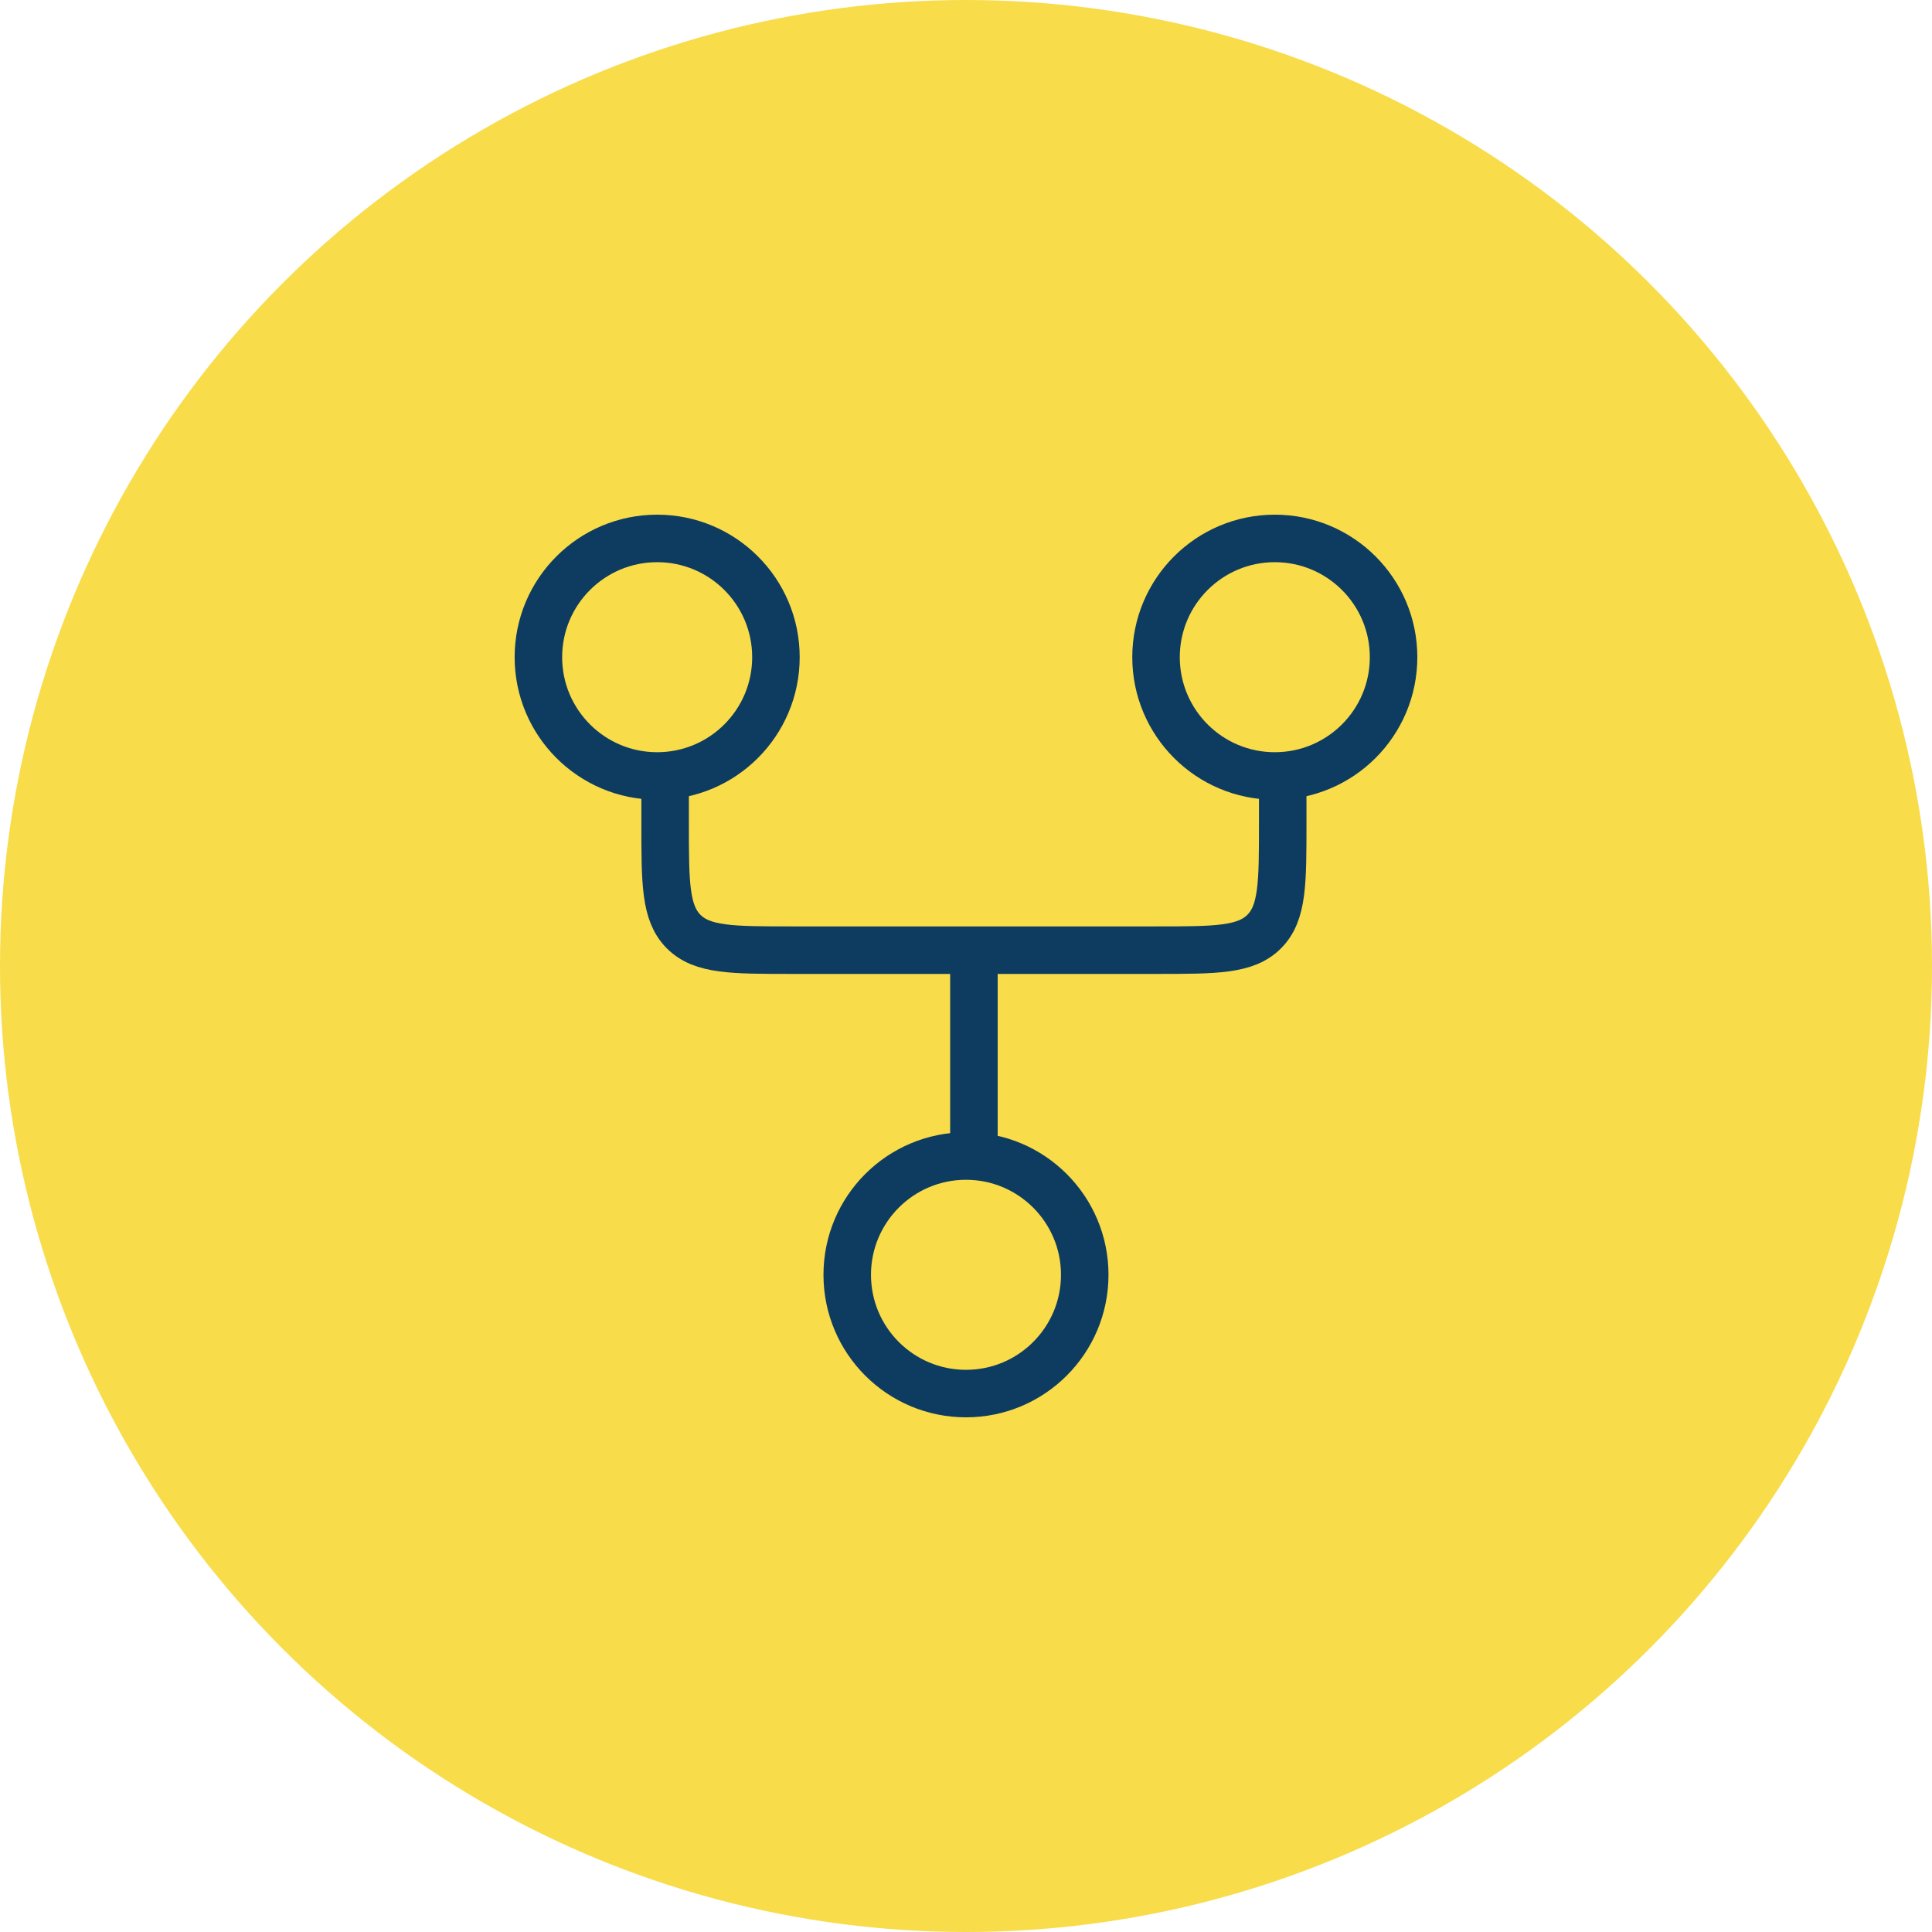
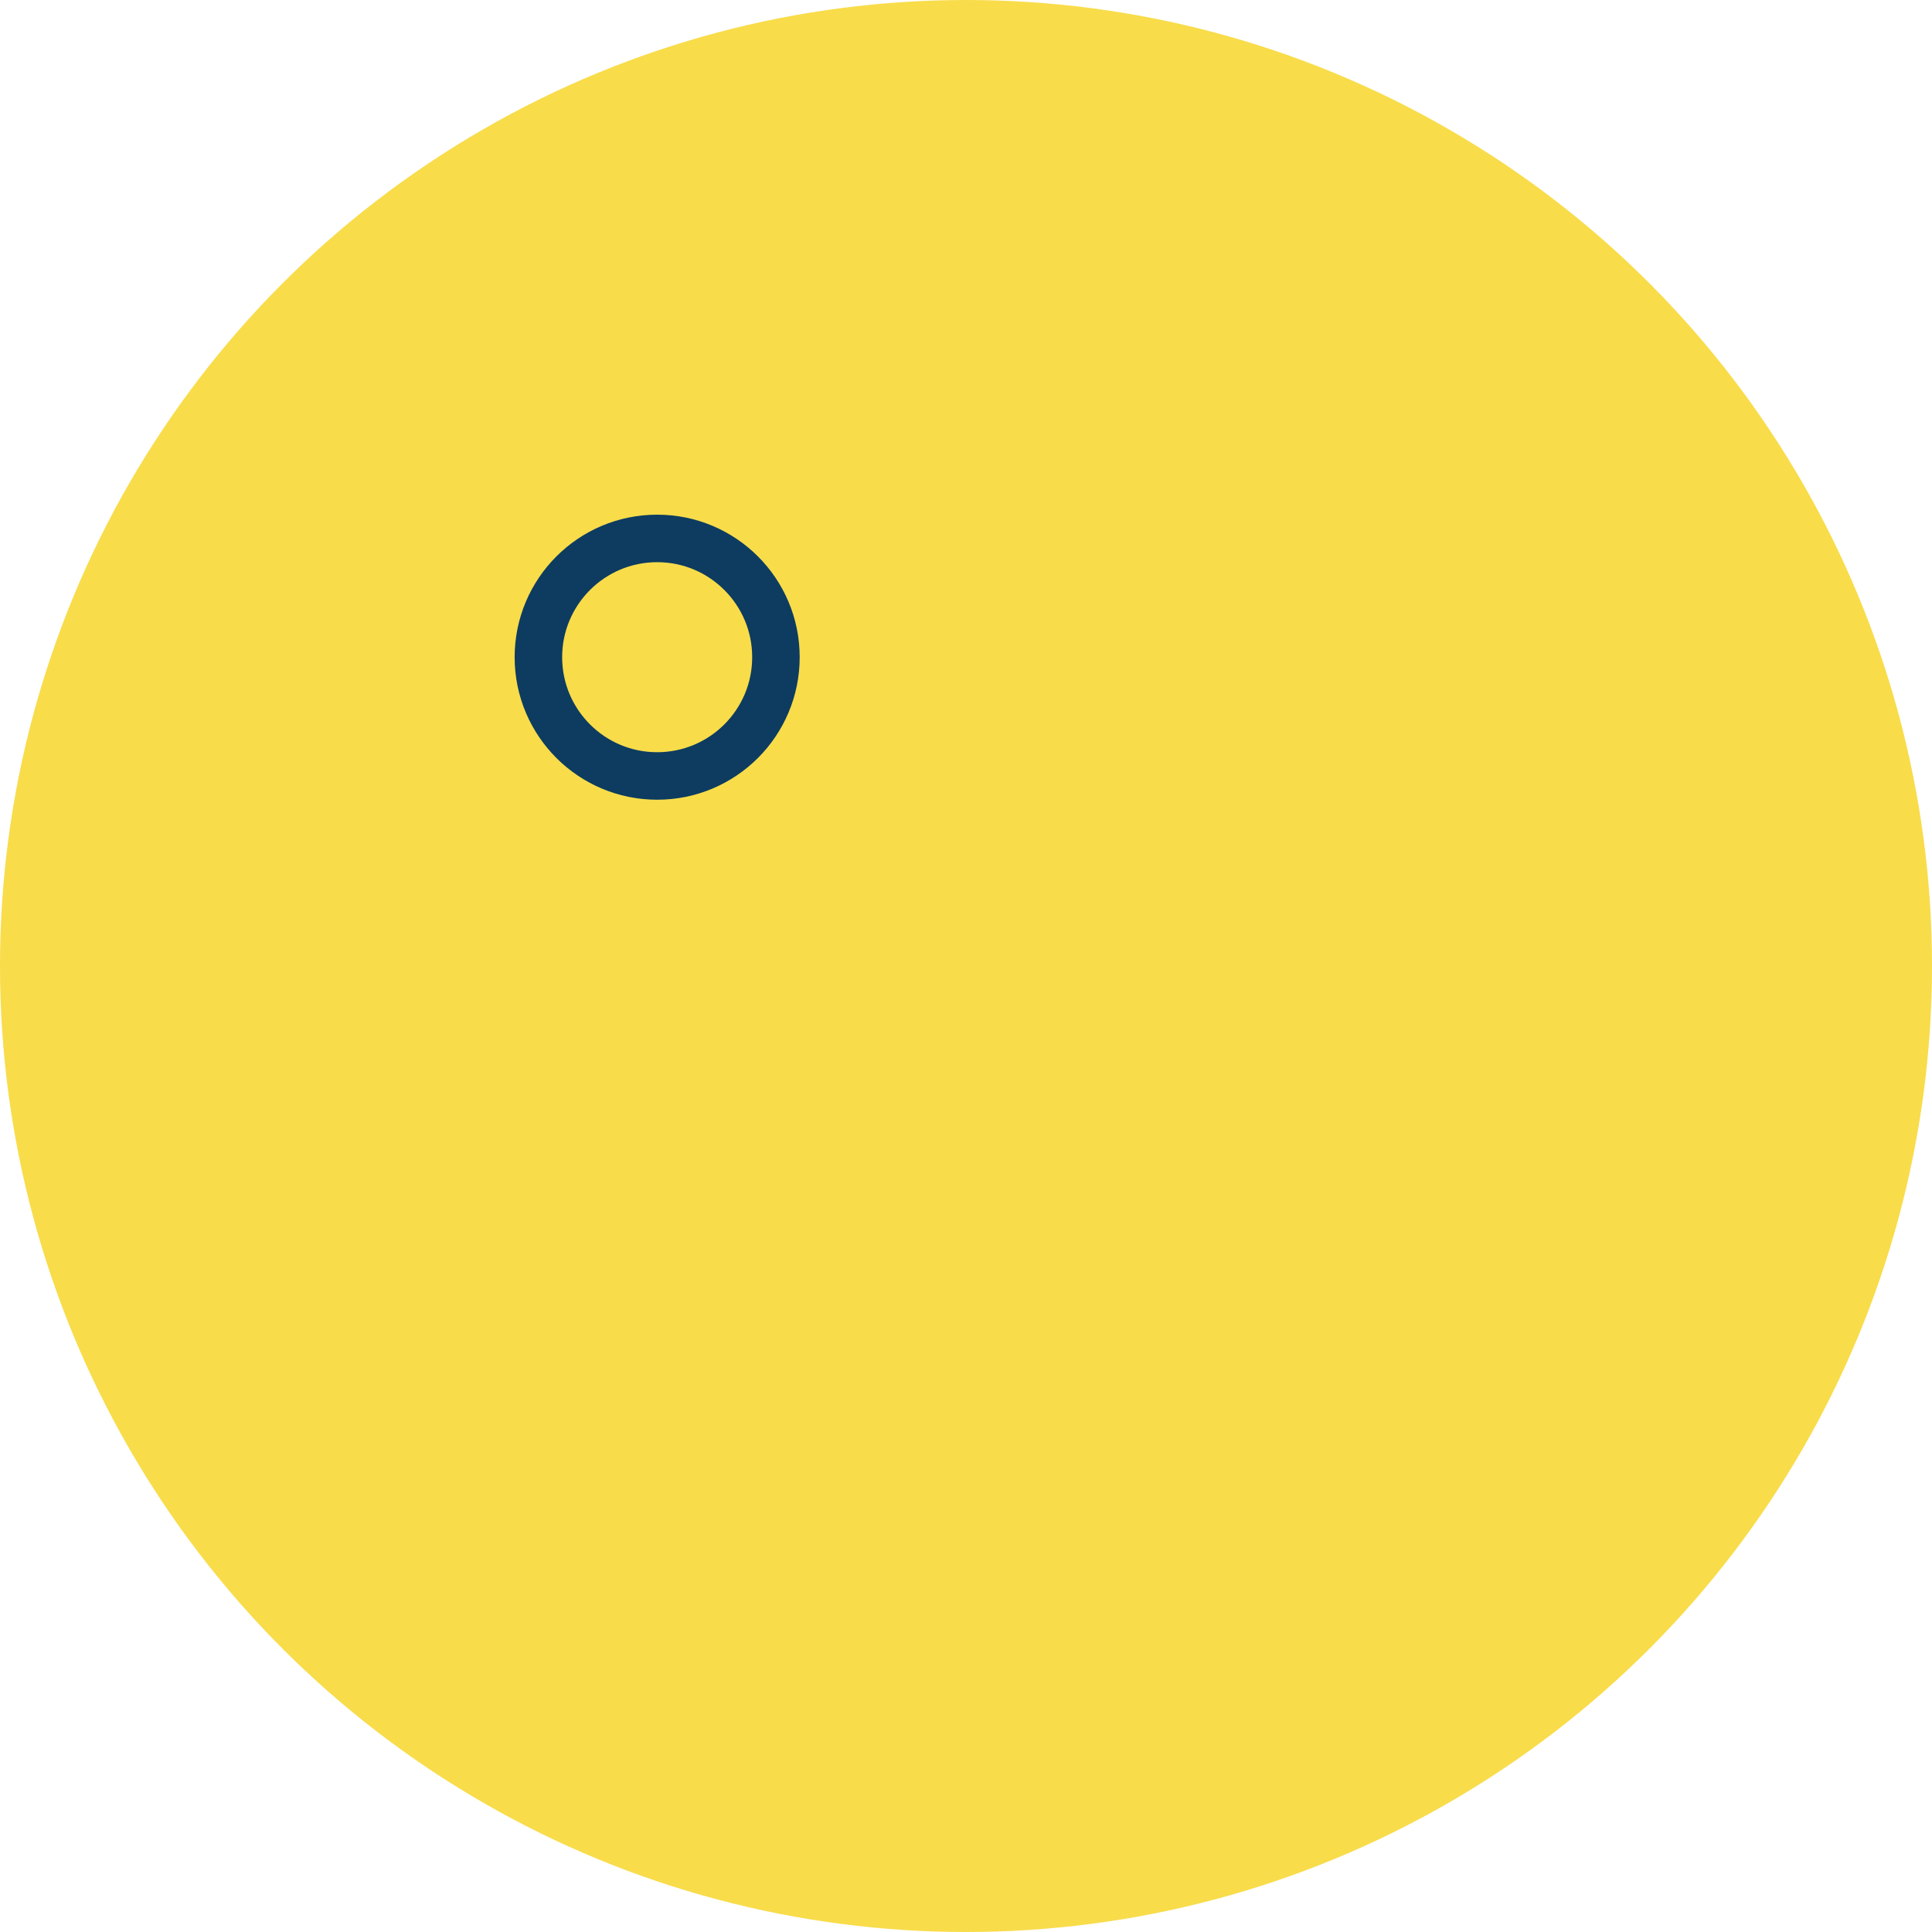
<svg xmlns="http://www.w3.org/2000/svg" width="61" height="61" viewBox="0 0 61 61" fill="none">
  <circle cx="30.5" cy="30.5" r="30.5" fill="#F8DC4A" />
-   <path d="M21 24L21 26C21 27.886 21 28.828 21.586 29.414C22.172 30 23.114 30 25 30L30.75 30M40.5 24L40.5 26C40.5 27.886 40.5 28.828 39.914 29.414C39.328 30 38.386 30 36.5 30L30.75 30M30.75 30L30.75 36" stroke="#0D3C60" stroke-width="1.5" />
-   <path d="M26.75 40.25C26.75 38.179 28.428 36.5 30.5 36.5C32.571 36.5 34.249 38.179 34.249 40.25C34.249 42.321 32.571 44 30.5 44C28.428 44 26.75 42.321 26.75 40.25Z" stroke="#0D3C60" stroke-width="1.5" />
-   <path d="M36.5 20.75C36.5 18.679 38.179 17 40.25 17C42.321 17 44 18.679 44 20.75C44 22.821 42.321 24.5 40.25 24.5C38.179 24.5 36.5 22.821 36.5 20.75Z" stroke="#0D3C60" stroke-width="1.5" />
  <path d="M16.999 20.75C16.999 18.679 18.678 17 20.749 17C22.82 17 24.499 18.679 24.499 20.75C24.499 22.821 22.82 24.5 20.749 24.5C18.678 24.5 16.999 22.821 16.999 20.75Z" stroke="#0D3C60" stroke-width="1.5" />
</svg>